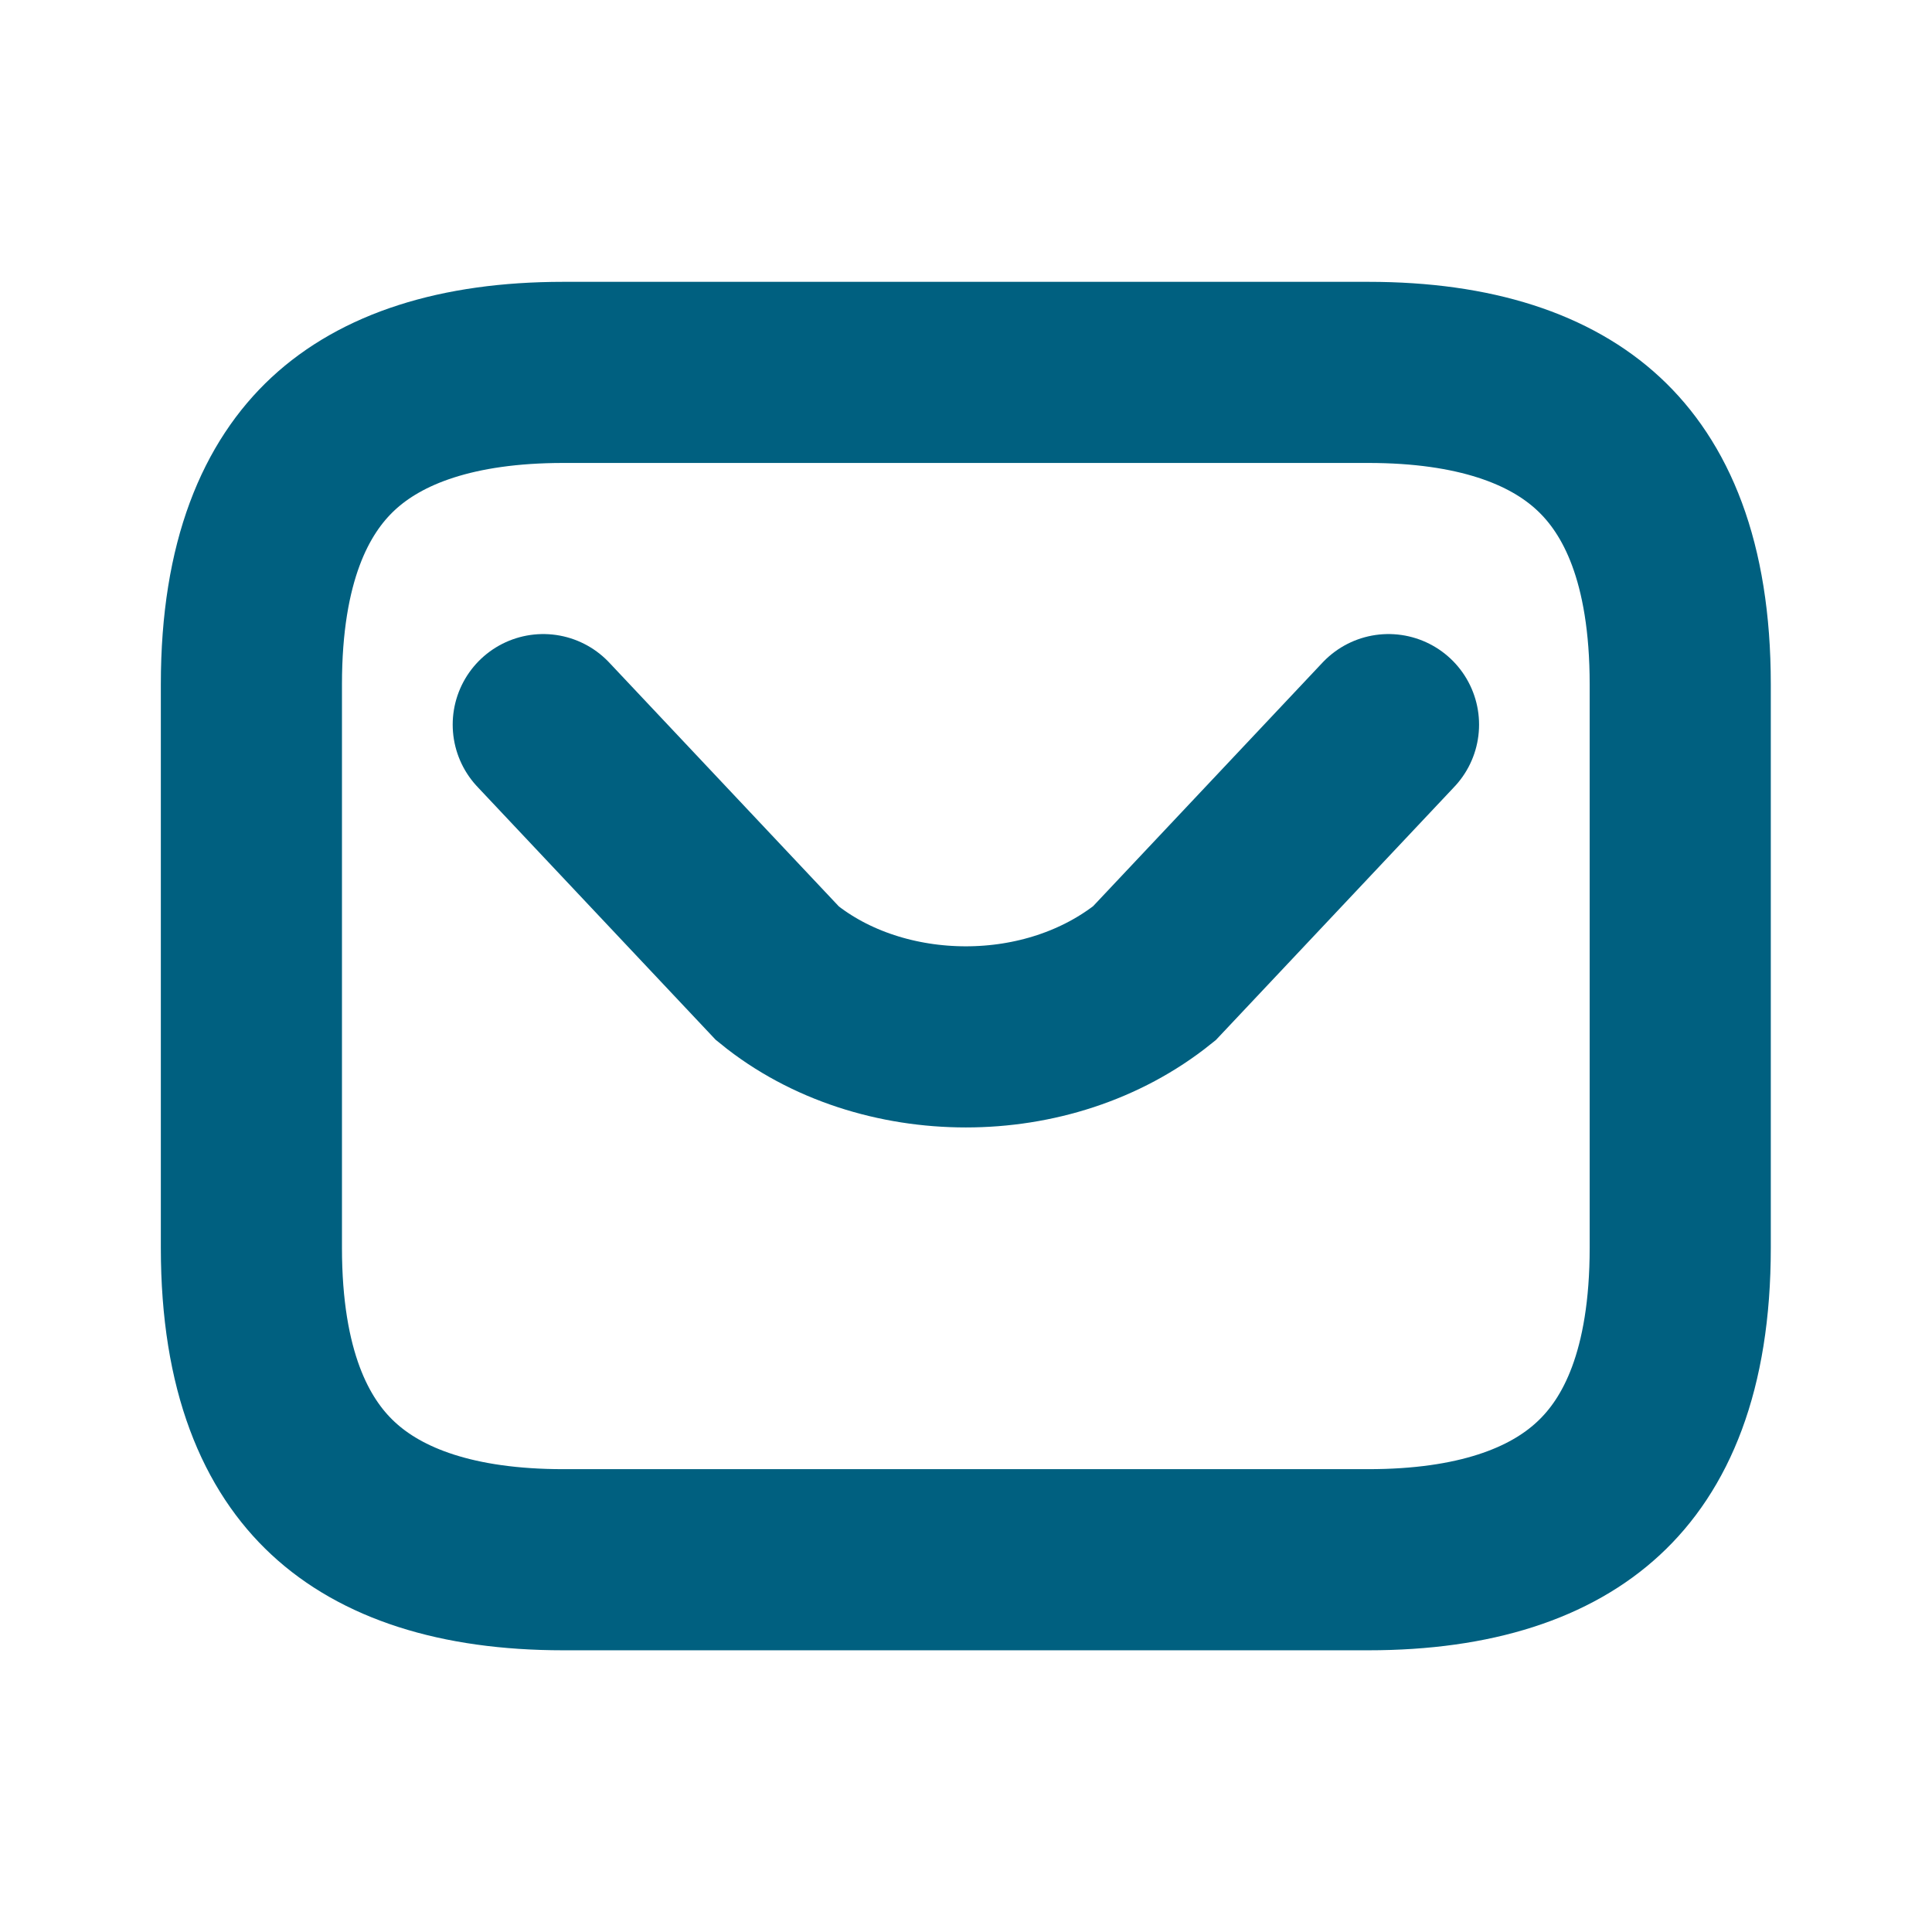
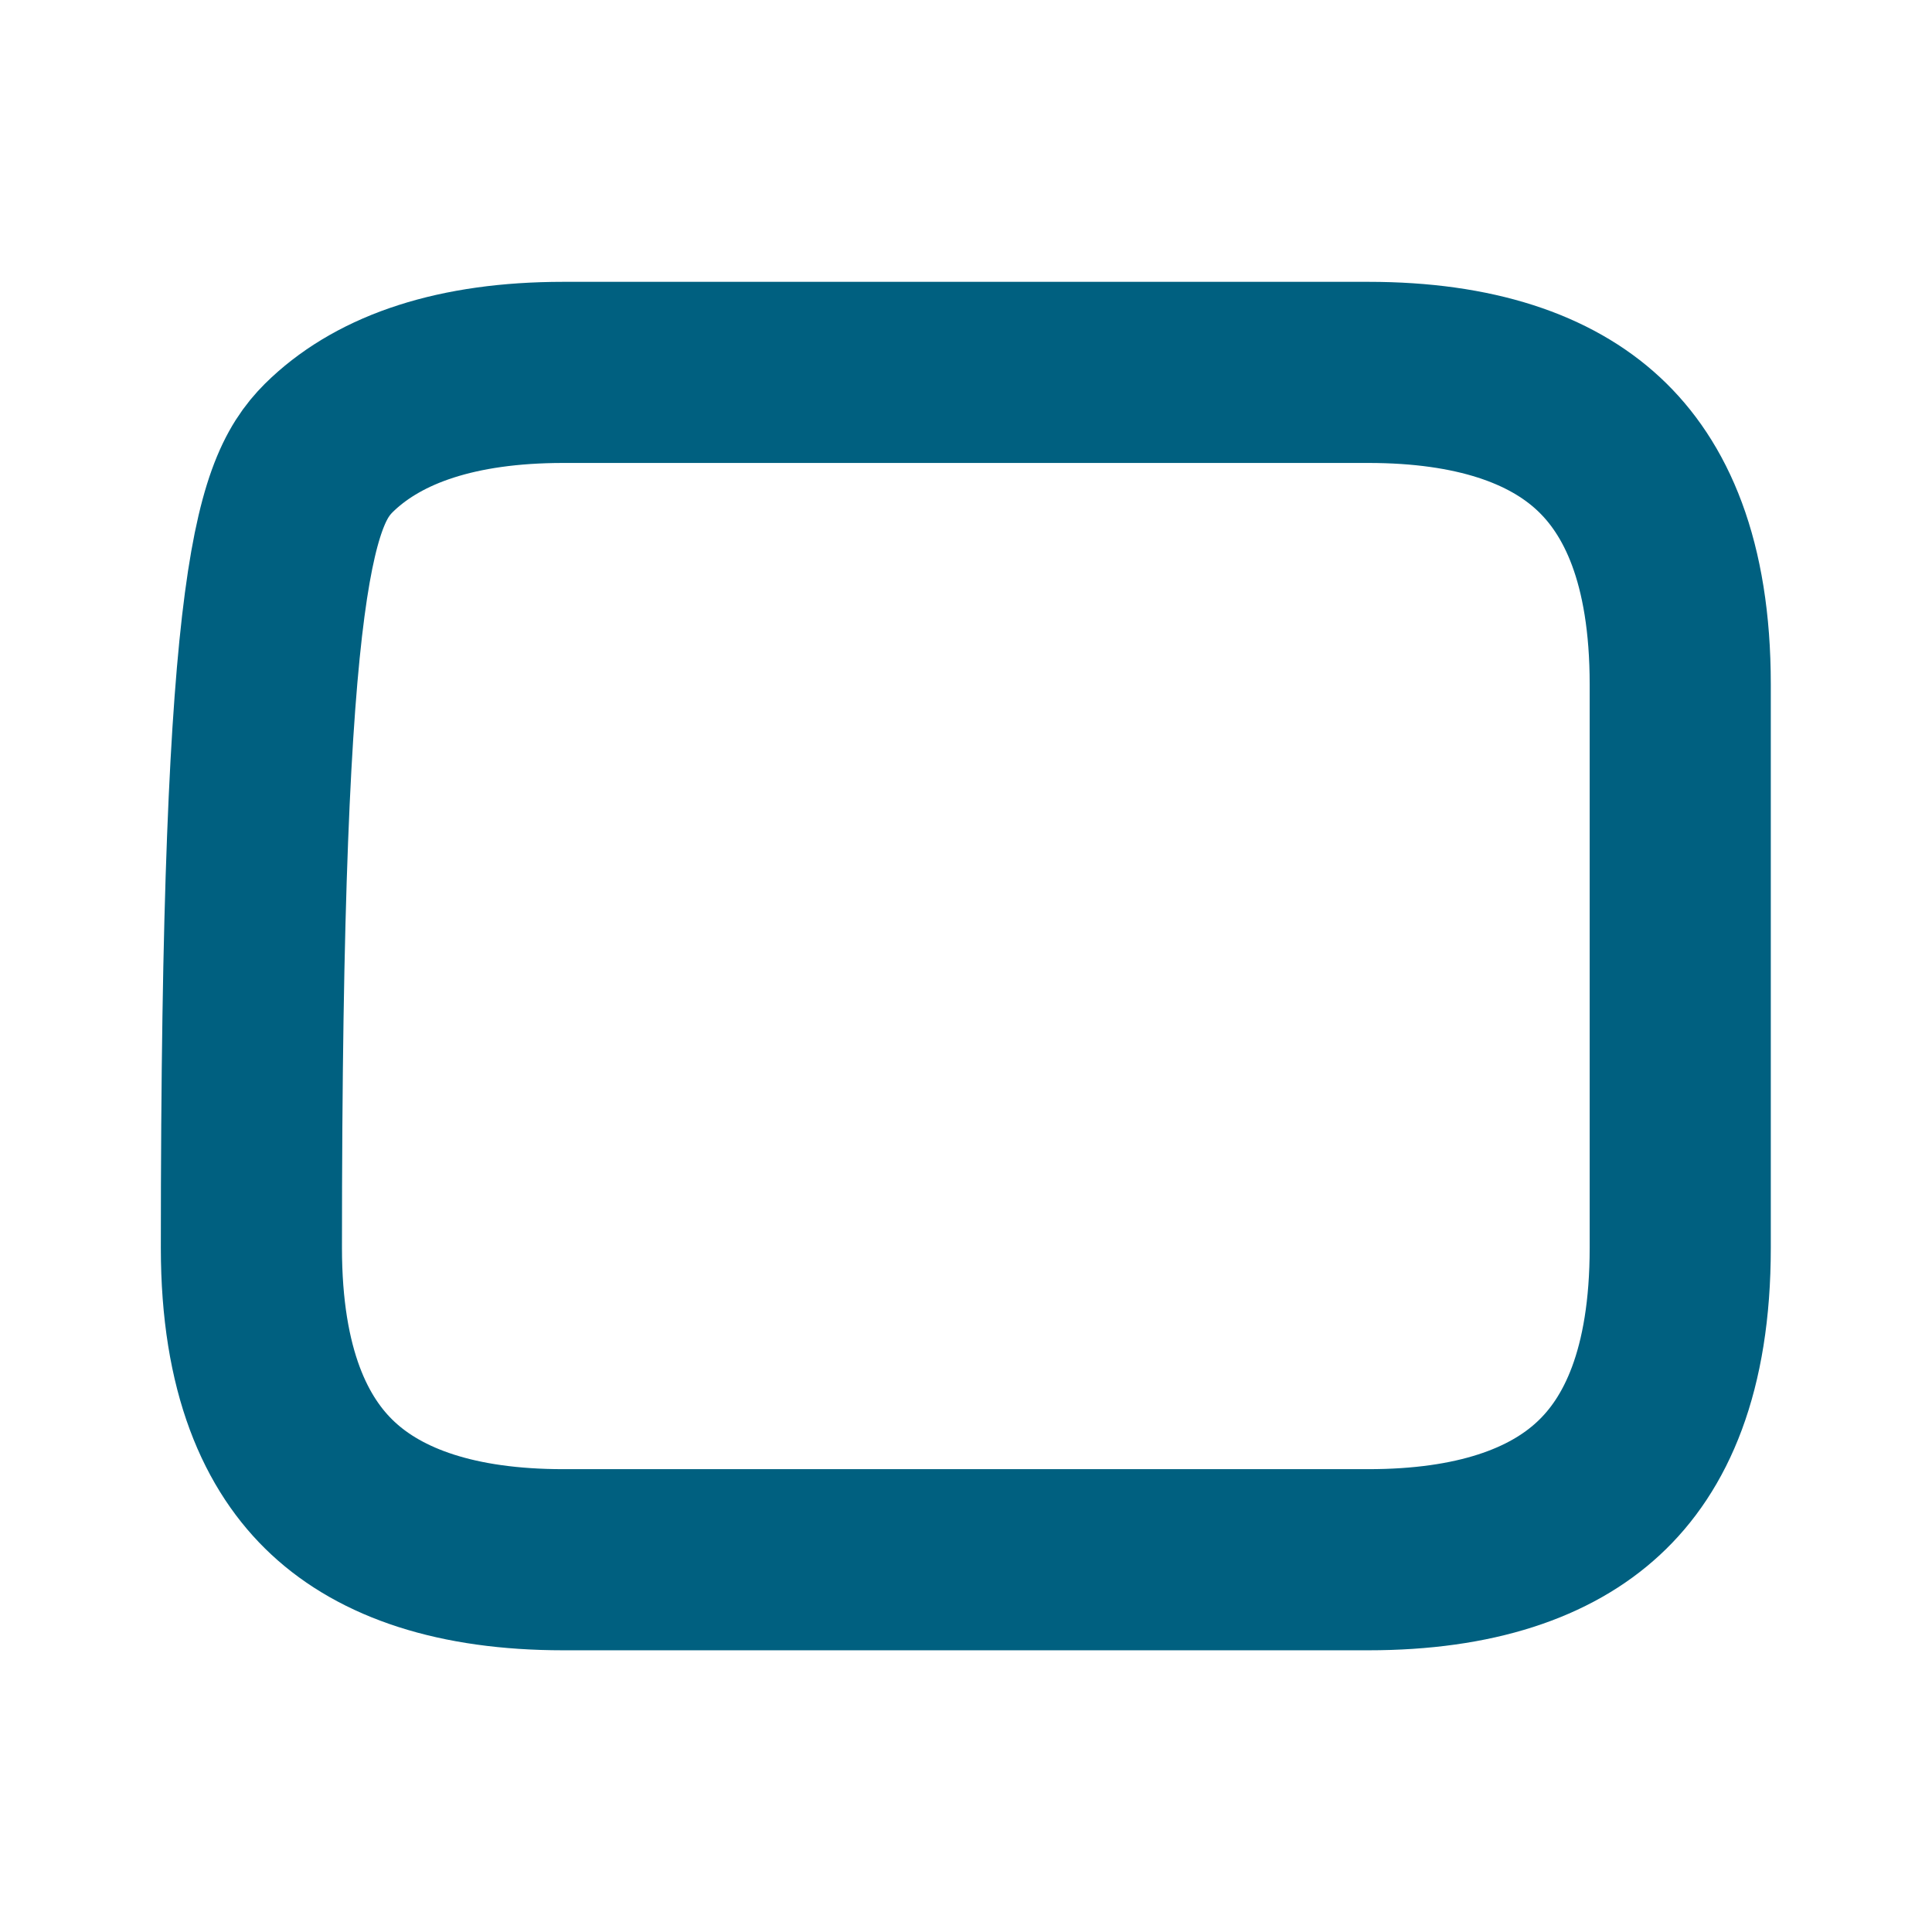
<svg xmlns="http://www.w3.org/2000/svg" width="16" height="16" viewBox="0 0 16 16" fill="none">
-   <path d="M4.665 3.084H11.332C12.217 3.084 12.84 3.305 13.238 3.675C13.627 4.036 13.915 4.644 13.915 5.667V10.334C13.915 11.358 13.627 11.966 13.238 12.326C12.84 12.696 12.217 12.917 11.332 12.917H4.665C3.78 12.917 3.157 12.696 2.759 12.326C2.371 11.966 2.082 11.358 2.082 10.334V5.667C2.082 4.644 2.371 4.036 2.759 3.675C3.157 3.305 3.78 3.084 4.665 3.084Z" stroke="#006080" stroke-width="1.5" stroke-linecap="round" />
-   <path d="M11.499 6.001L9.559 8.061C9.119 8.414 8.559 8.587 7.999 8.587C7.439 8.587 6.872 8.414 6.439 8.061L4.499 6.001" stroke="#006080" stroke-width="1.5" stroke-linecap="round" />
+   <path d="M4.665 3.084H11.332C12.217 3.084 12.84 3.305 13.238 3.675C13.627 4.036 13.915 4.644 13.915 5.667V10.334C13.915 11.358 13.627 11.966 13.238 12.326C12.84 12.696 12.217 12.917 11.332 12.917H4.665C3.78 12.917 3.157 12.696 2.759 12.326C2.371 11.966 2.082 11.358 2.082 10.334C2.082 4.644 2.371 4.036 2.759 3.675C3.157 3.305 3.78 3.084 4.665 3.084Z" stroke="#006080" stroke-width="1.5" stroke-linecap="round" />
</svg>